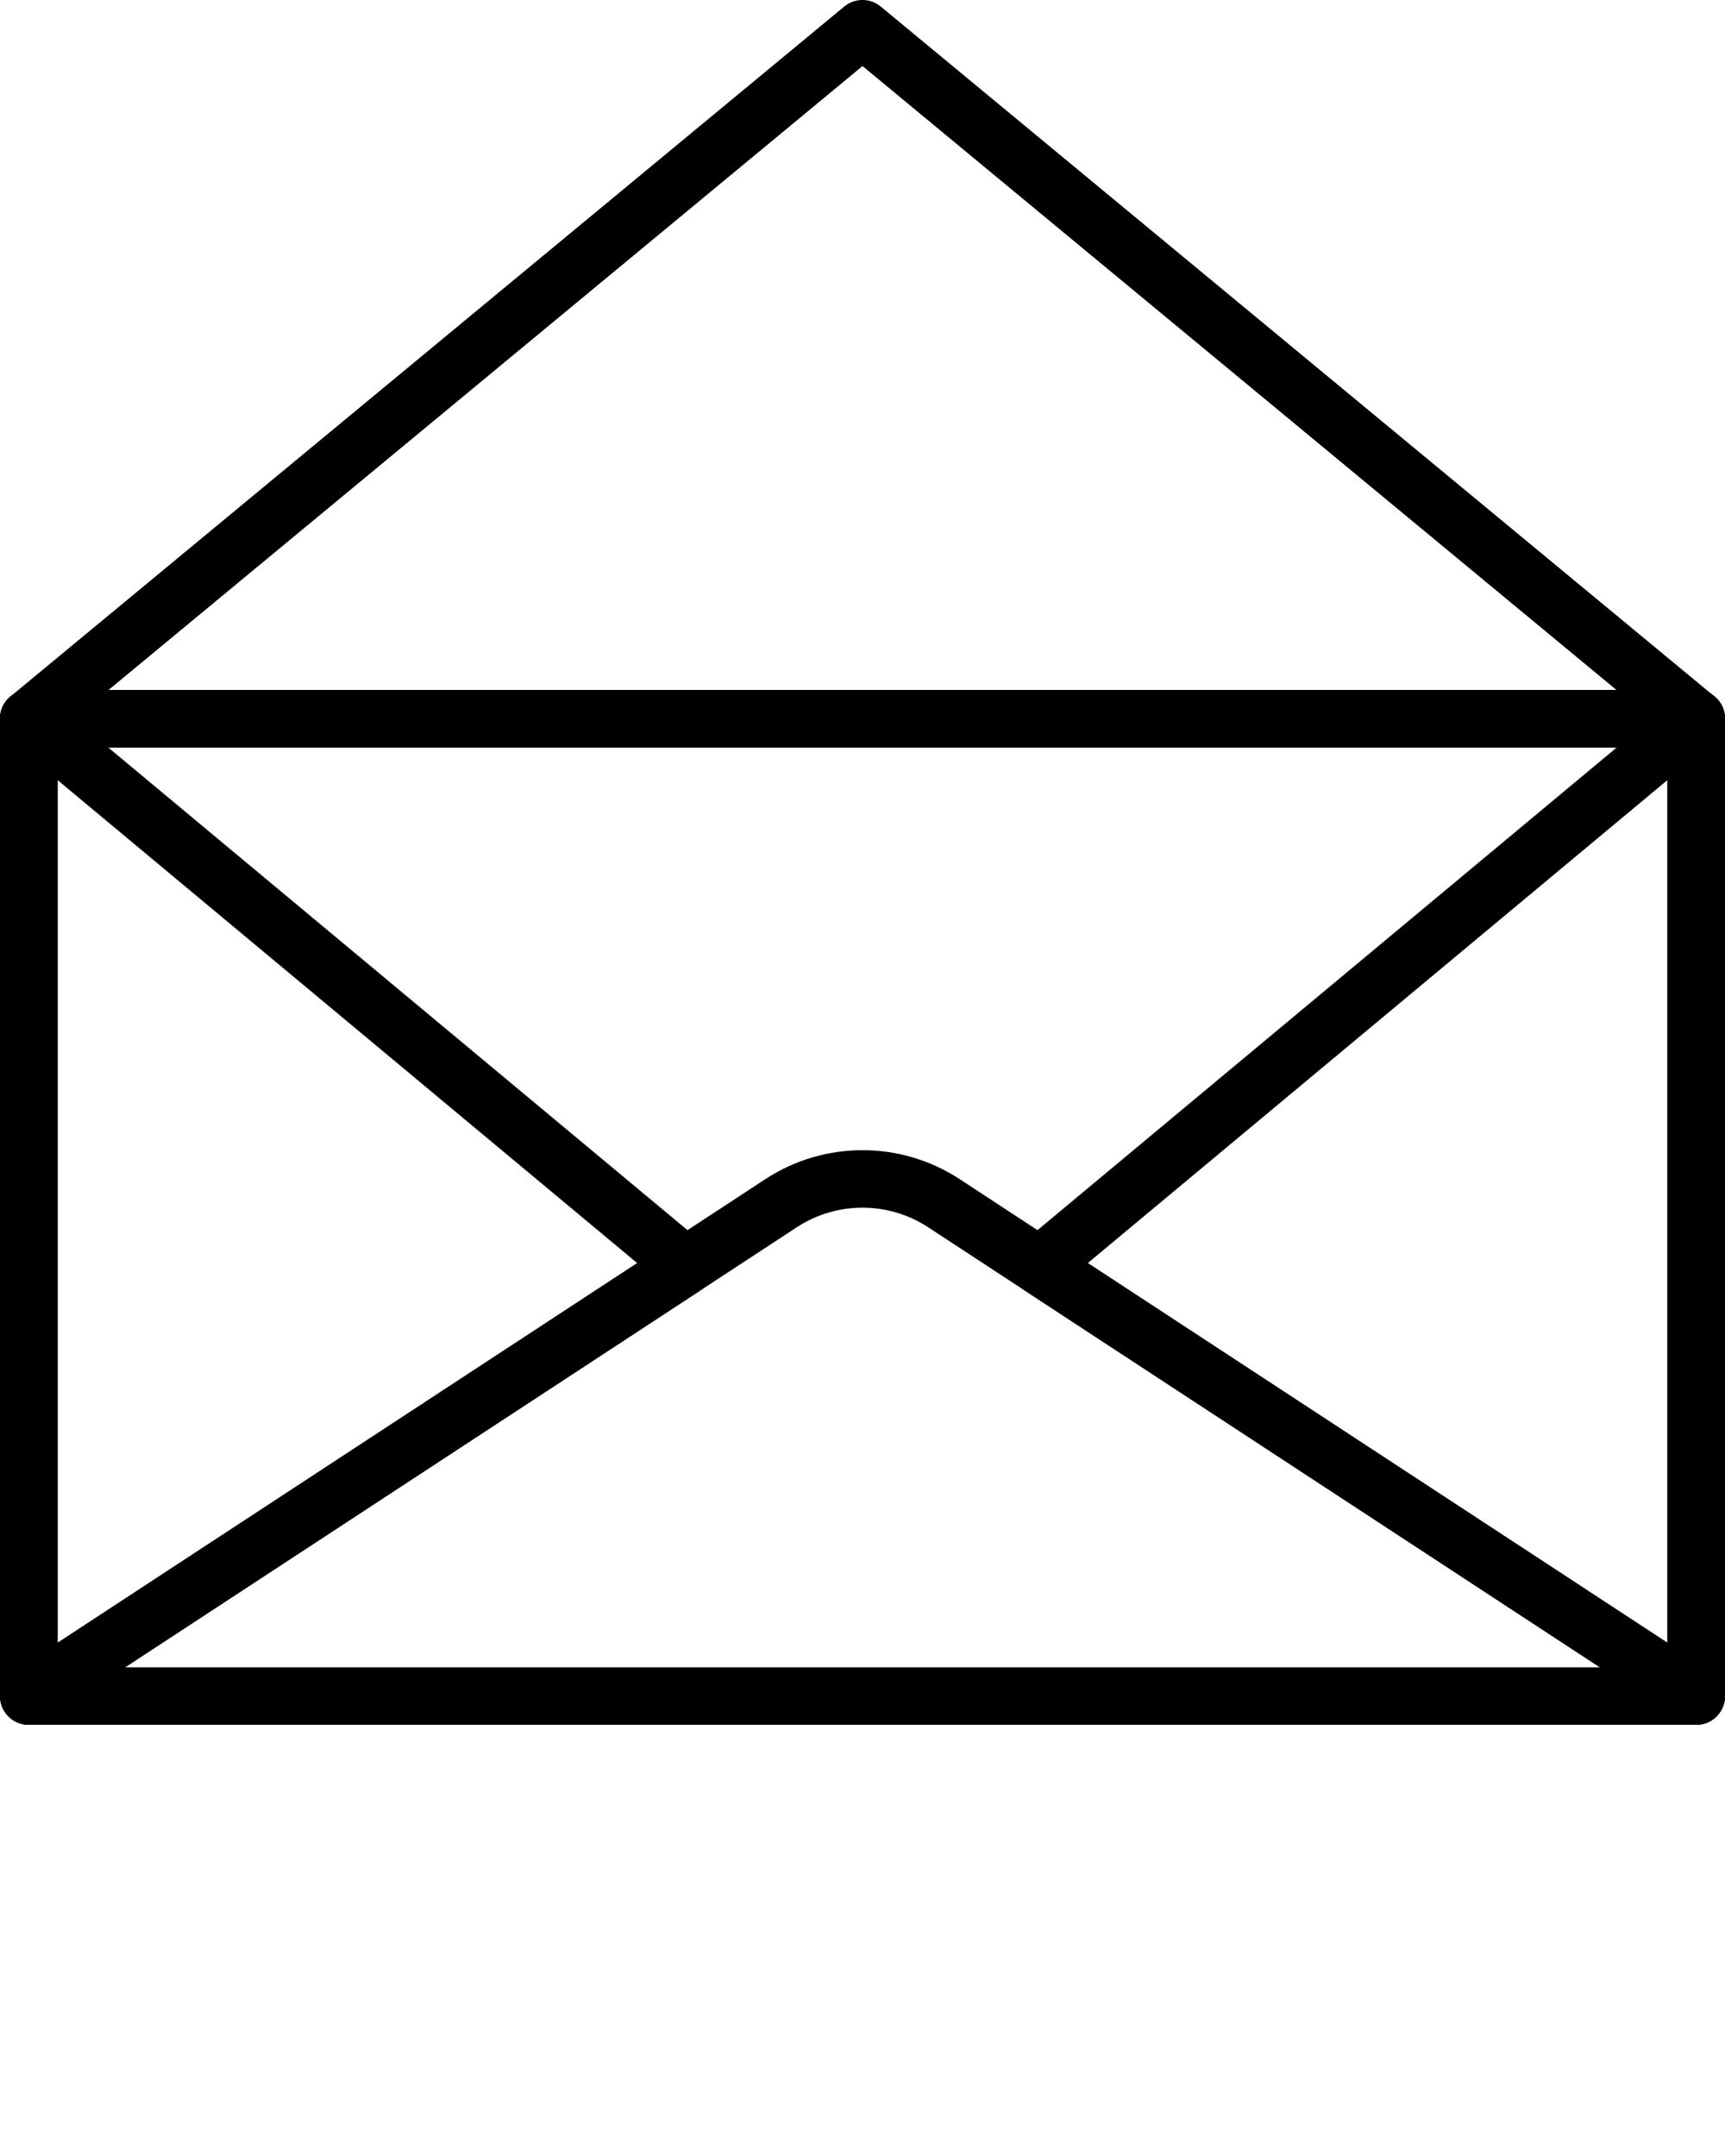
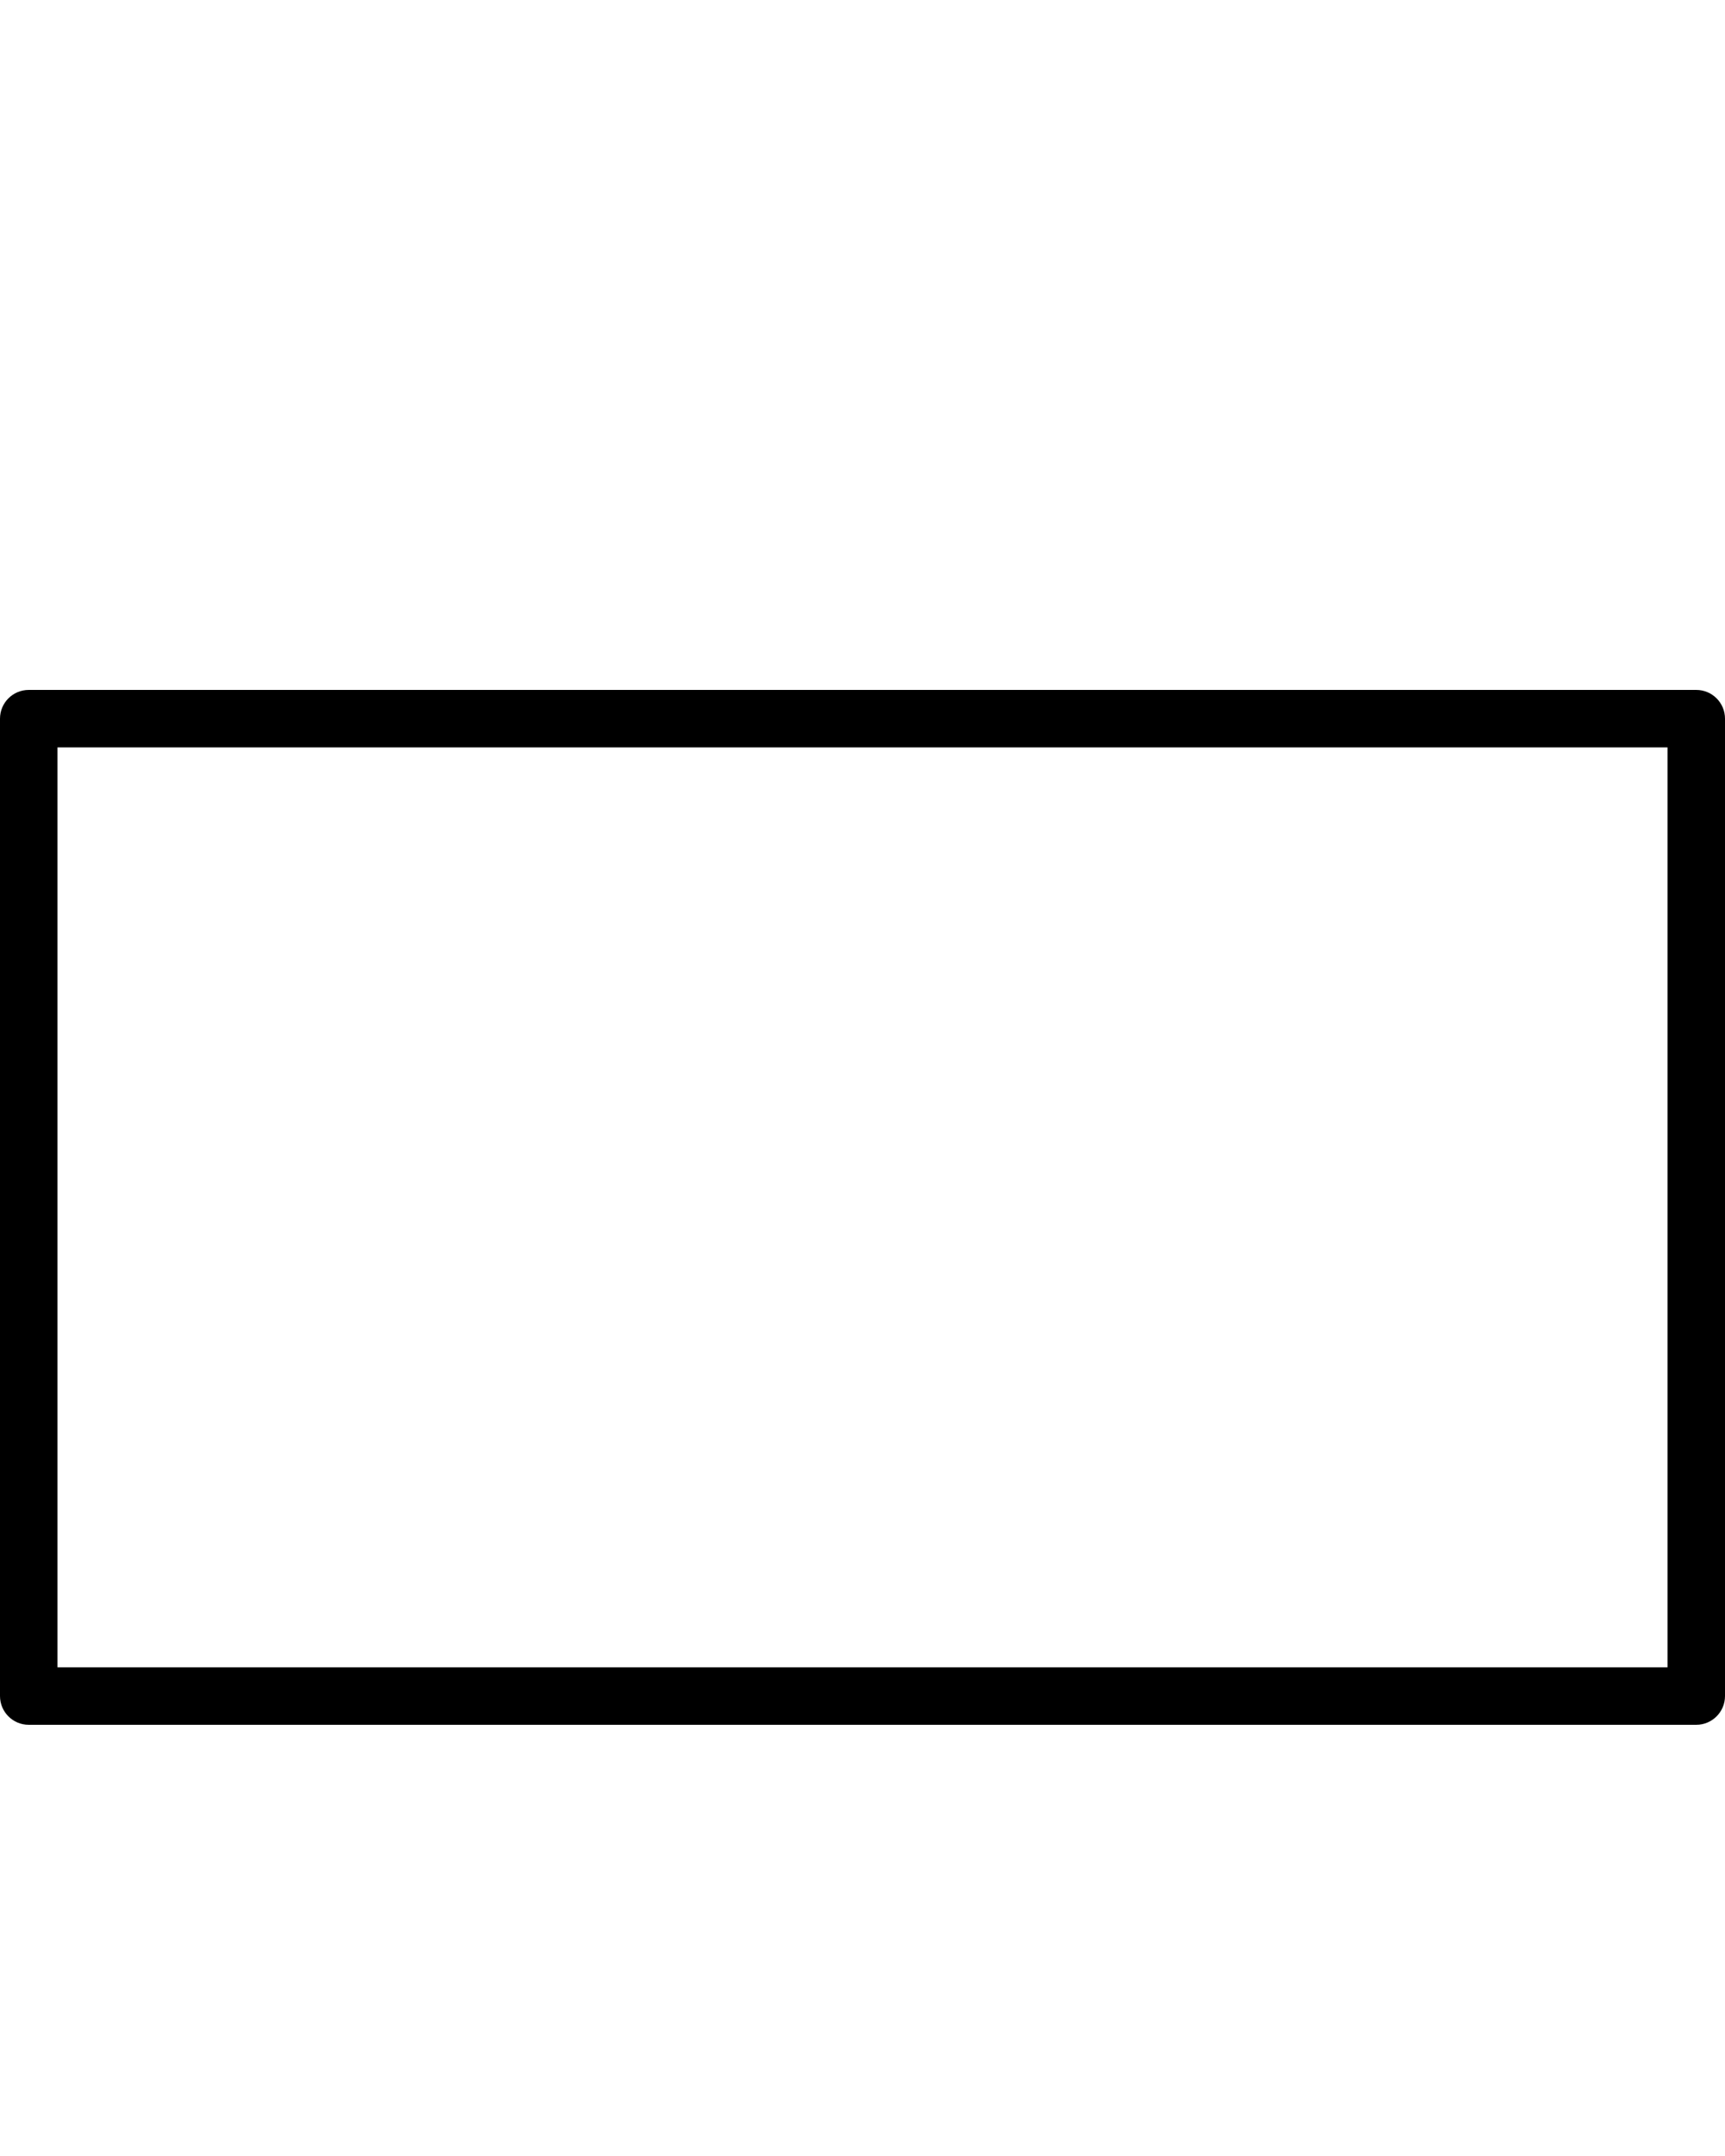
<svg xmlns="http://www.w3.org/2000/svg" version="1.1" x="0px" y="0px" viewBox="0 0 60 75.001" style="enable-background: new 0 0 60 60.001;" xml:space="preserve">
  <g>
-     <path d="M59,60c-0.191,0-0.382-0.055-0.548-0.163L32.288,42.695c-1.391-0.912-3.187-0.911-4.576-0.001L1.548,59.837   c-0.306,0.201-0.699,0.218-1.023,0.043C0.202,59.705,0.001,59.367,0.001,59V25c0-0.553,0.448-1,1-1h58c0.552,0,1,0.447,1,1v34   c0,0.367-0.202,0.705-0.524,0.88C59.327,59.96,59.163,60,59,60z M30,40.011c1.179,0,2.356,0.336,3.385,1.011l24.616,16.127V26h-56   v31.149l24.616-16.128C27.643,40.348,28.822,40.011,30,40.011z" />
    <path d="M59,60H1c-0.552,0-1-0.447-1-1V25c0-0.553,0.448-1,1-1h58c0.552,0,1,0.447,1,1v34C60,59.552,59.552,60,59,60z M2,58h56V26   H2V58z" />
-     <path d="M59,26H1c-0.422,0-0.798-0.265-0.941-0.661c-0.143-0.396-0.021-0.841,0.303-1.109l29-24c0.37-0.307,0.905-0.307,1.275,0   l29,24c0.325,0.269,0.446,0.713,0.303,1.109C59.798,25.735,59.422,26,59,26z M3.777,24h52.446L30,2.298L3.777,24z" />
-     <path d="M59,60c-0.191,0-0.382-0.055-0.548-0.163L35.61,44.872c-0.265-0.174-0.432-0.463-0.451-0.779   c-0.018-0.316,0.115-0.623,0.358-0.826l22.842-19.035c0.298-0.248,0.713-0.302,1.064-0.137c0.351,0.164,0.576,0.518,0.576,0.905v34   c0,0.367-0.202,0.705-0.524,0.88C59.327,59.96,59.163,60,59,60z M37.836,43.938L58,57.149V27.134L37.836,43.938z" />
-     <path d="M1,60c-0.163,0-0.327-0.04-0.476-0.12C0.201,59.705,0,59.367,0,59V25c0-0.388,0.225-0.741,0.576-0.905   c0.351-0.165,0.766-0.112,1.064,0.137l22.842,19.035c0.244,0.203,0.376,0.51,0.358,0.826c-0.019,0.316-0.186,0.605-0.451,0.779   L1.547,59.837C1.382,59.945,1.191,60,1,60z M2,27.135V57.15l20.164-13.211L2,27.135z" />
  </g>
</svg>